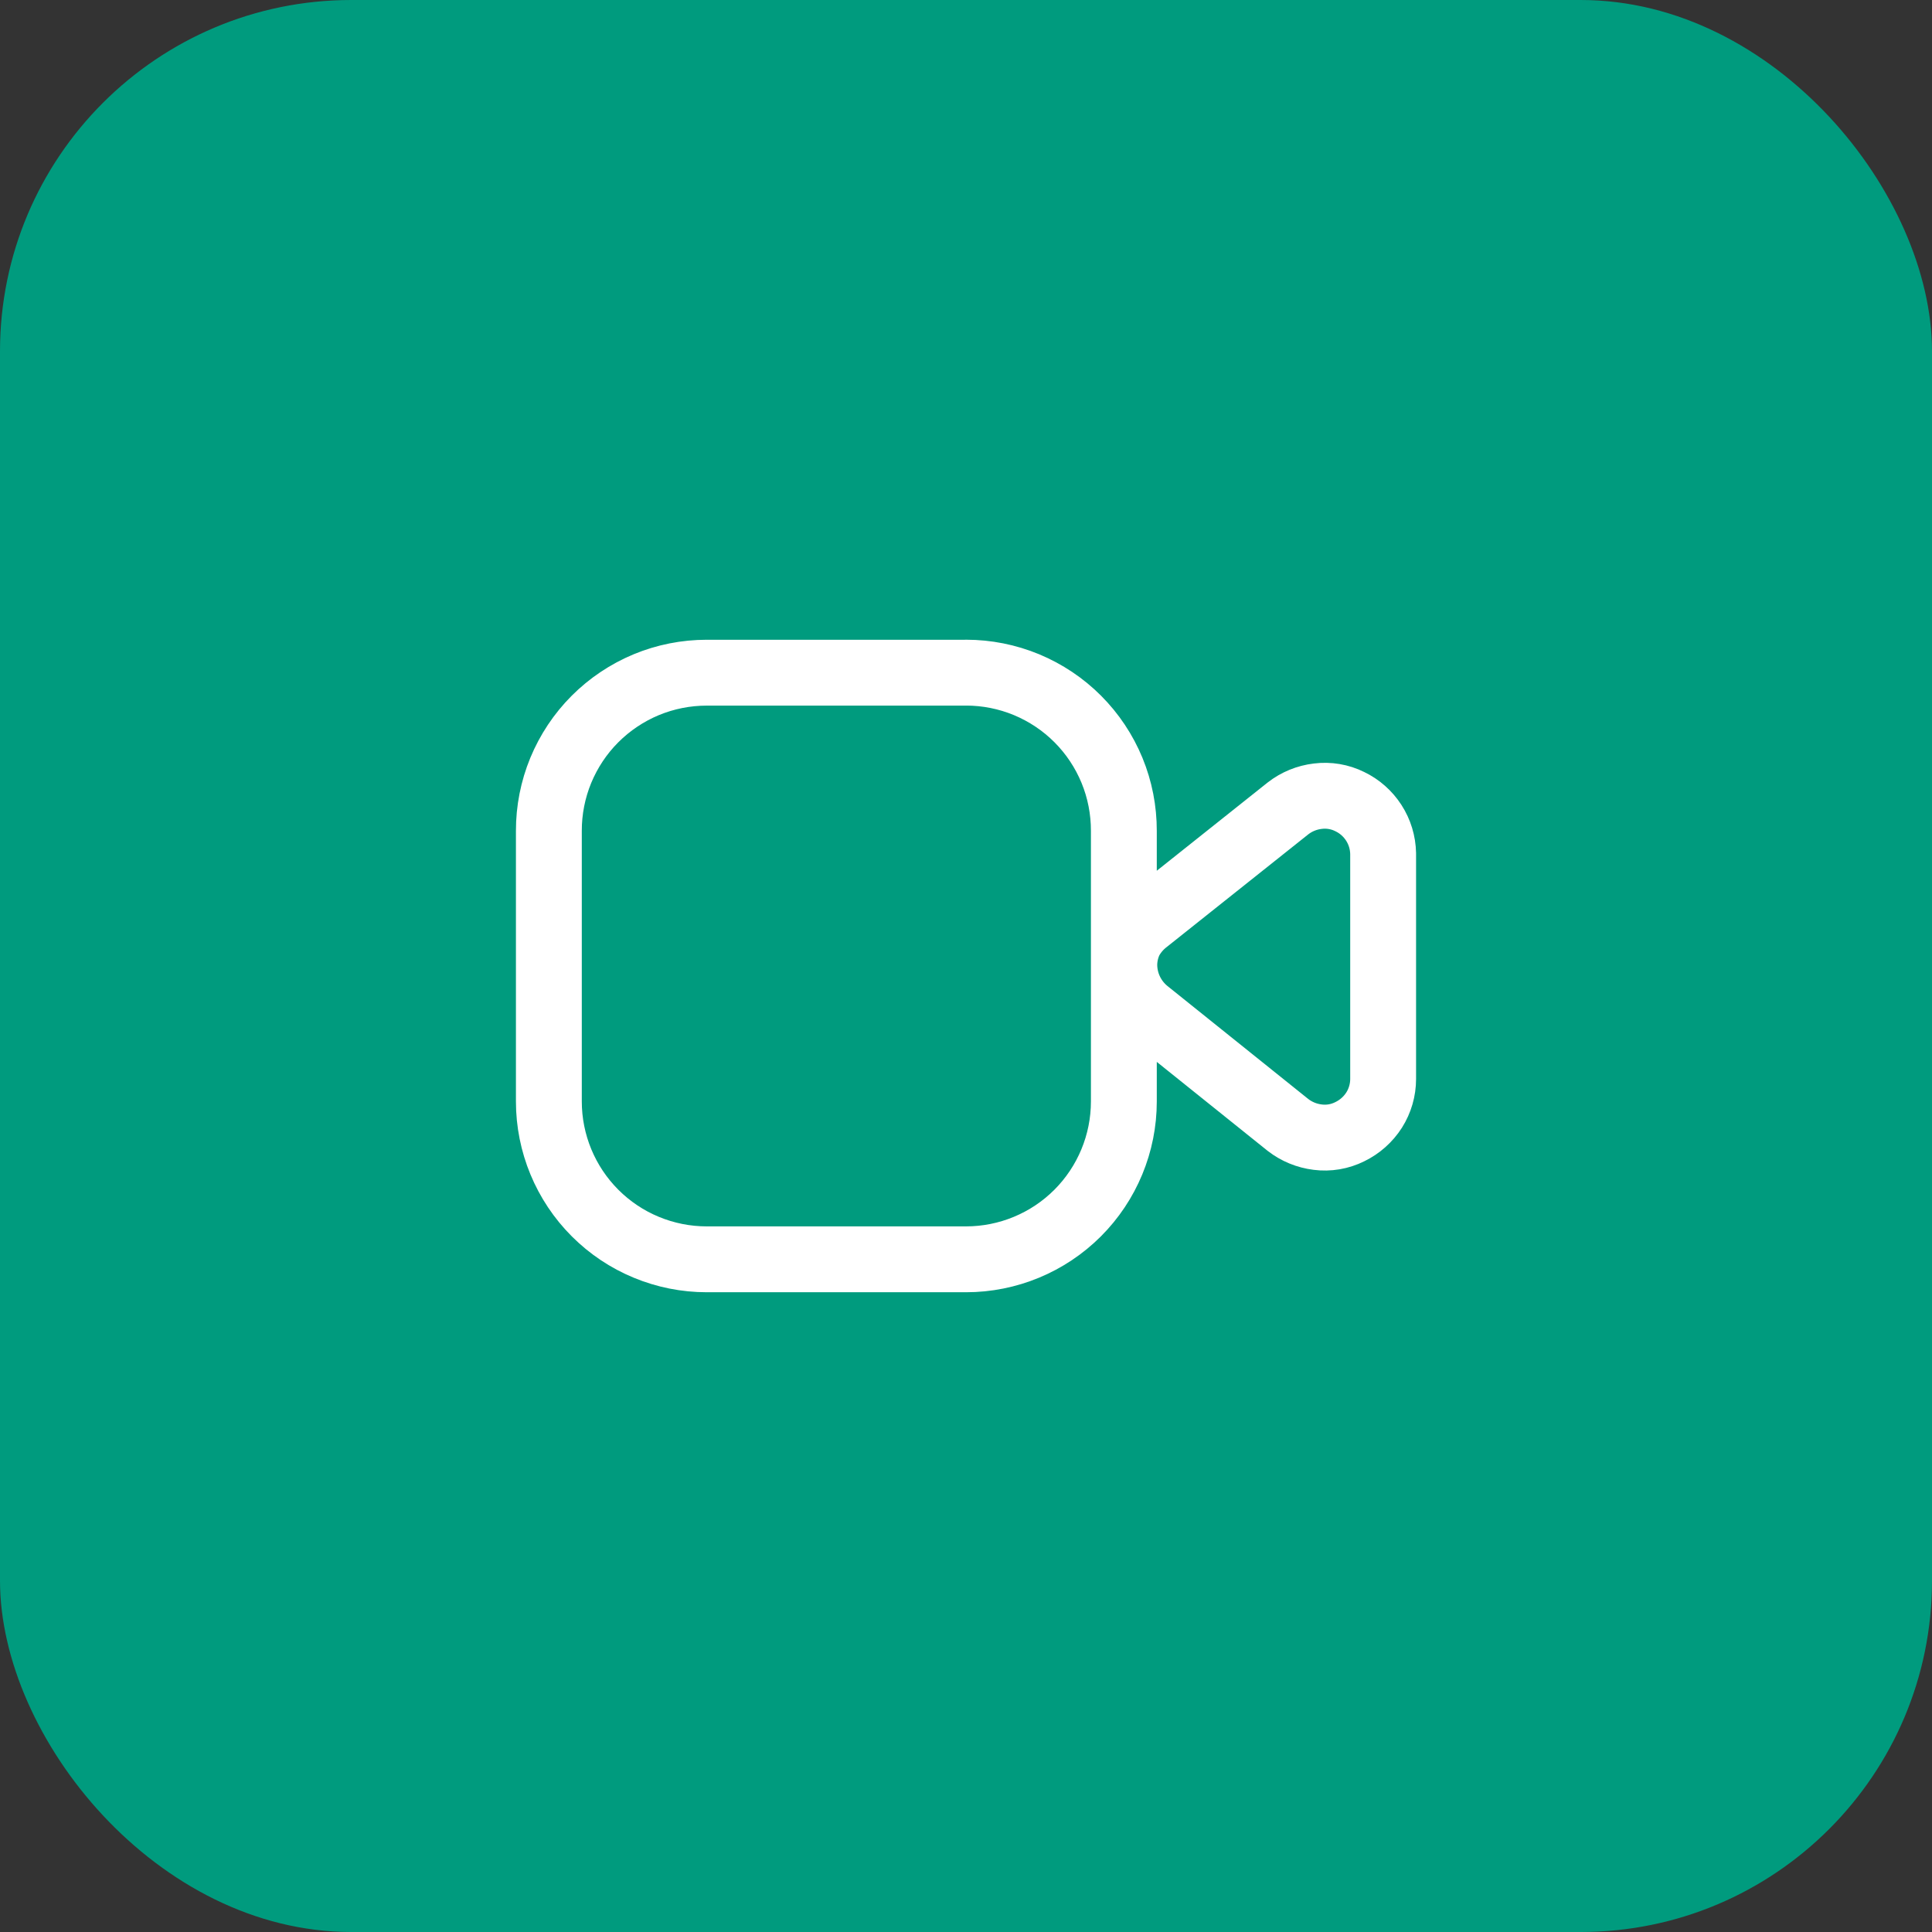
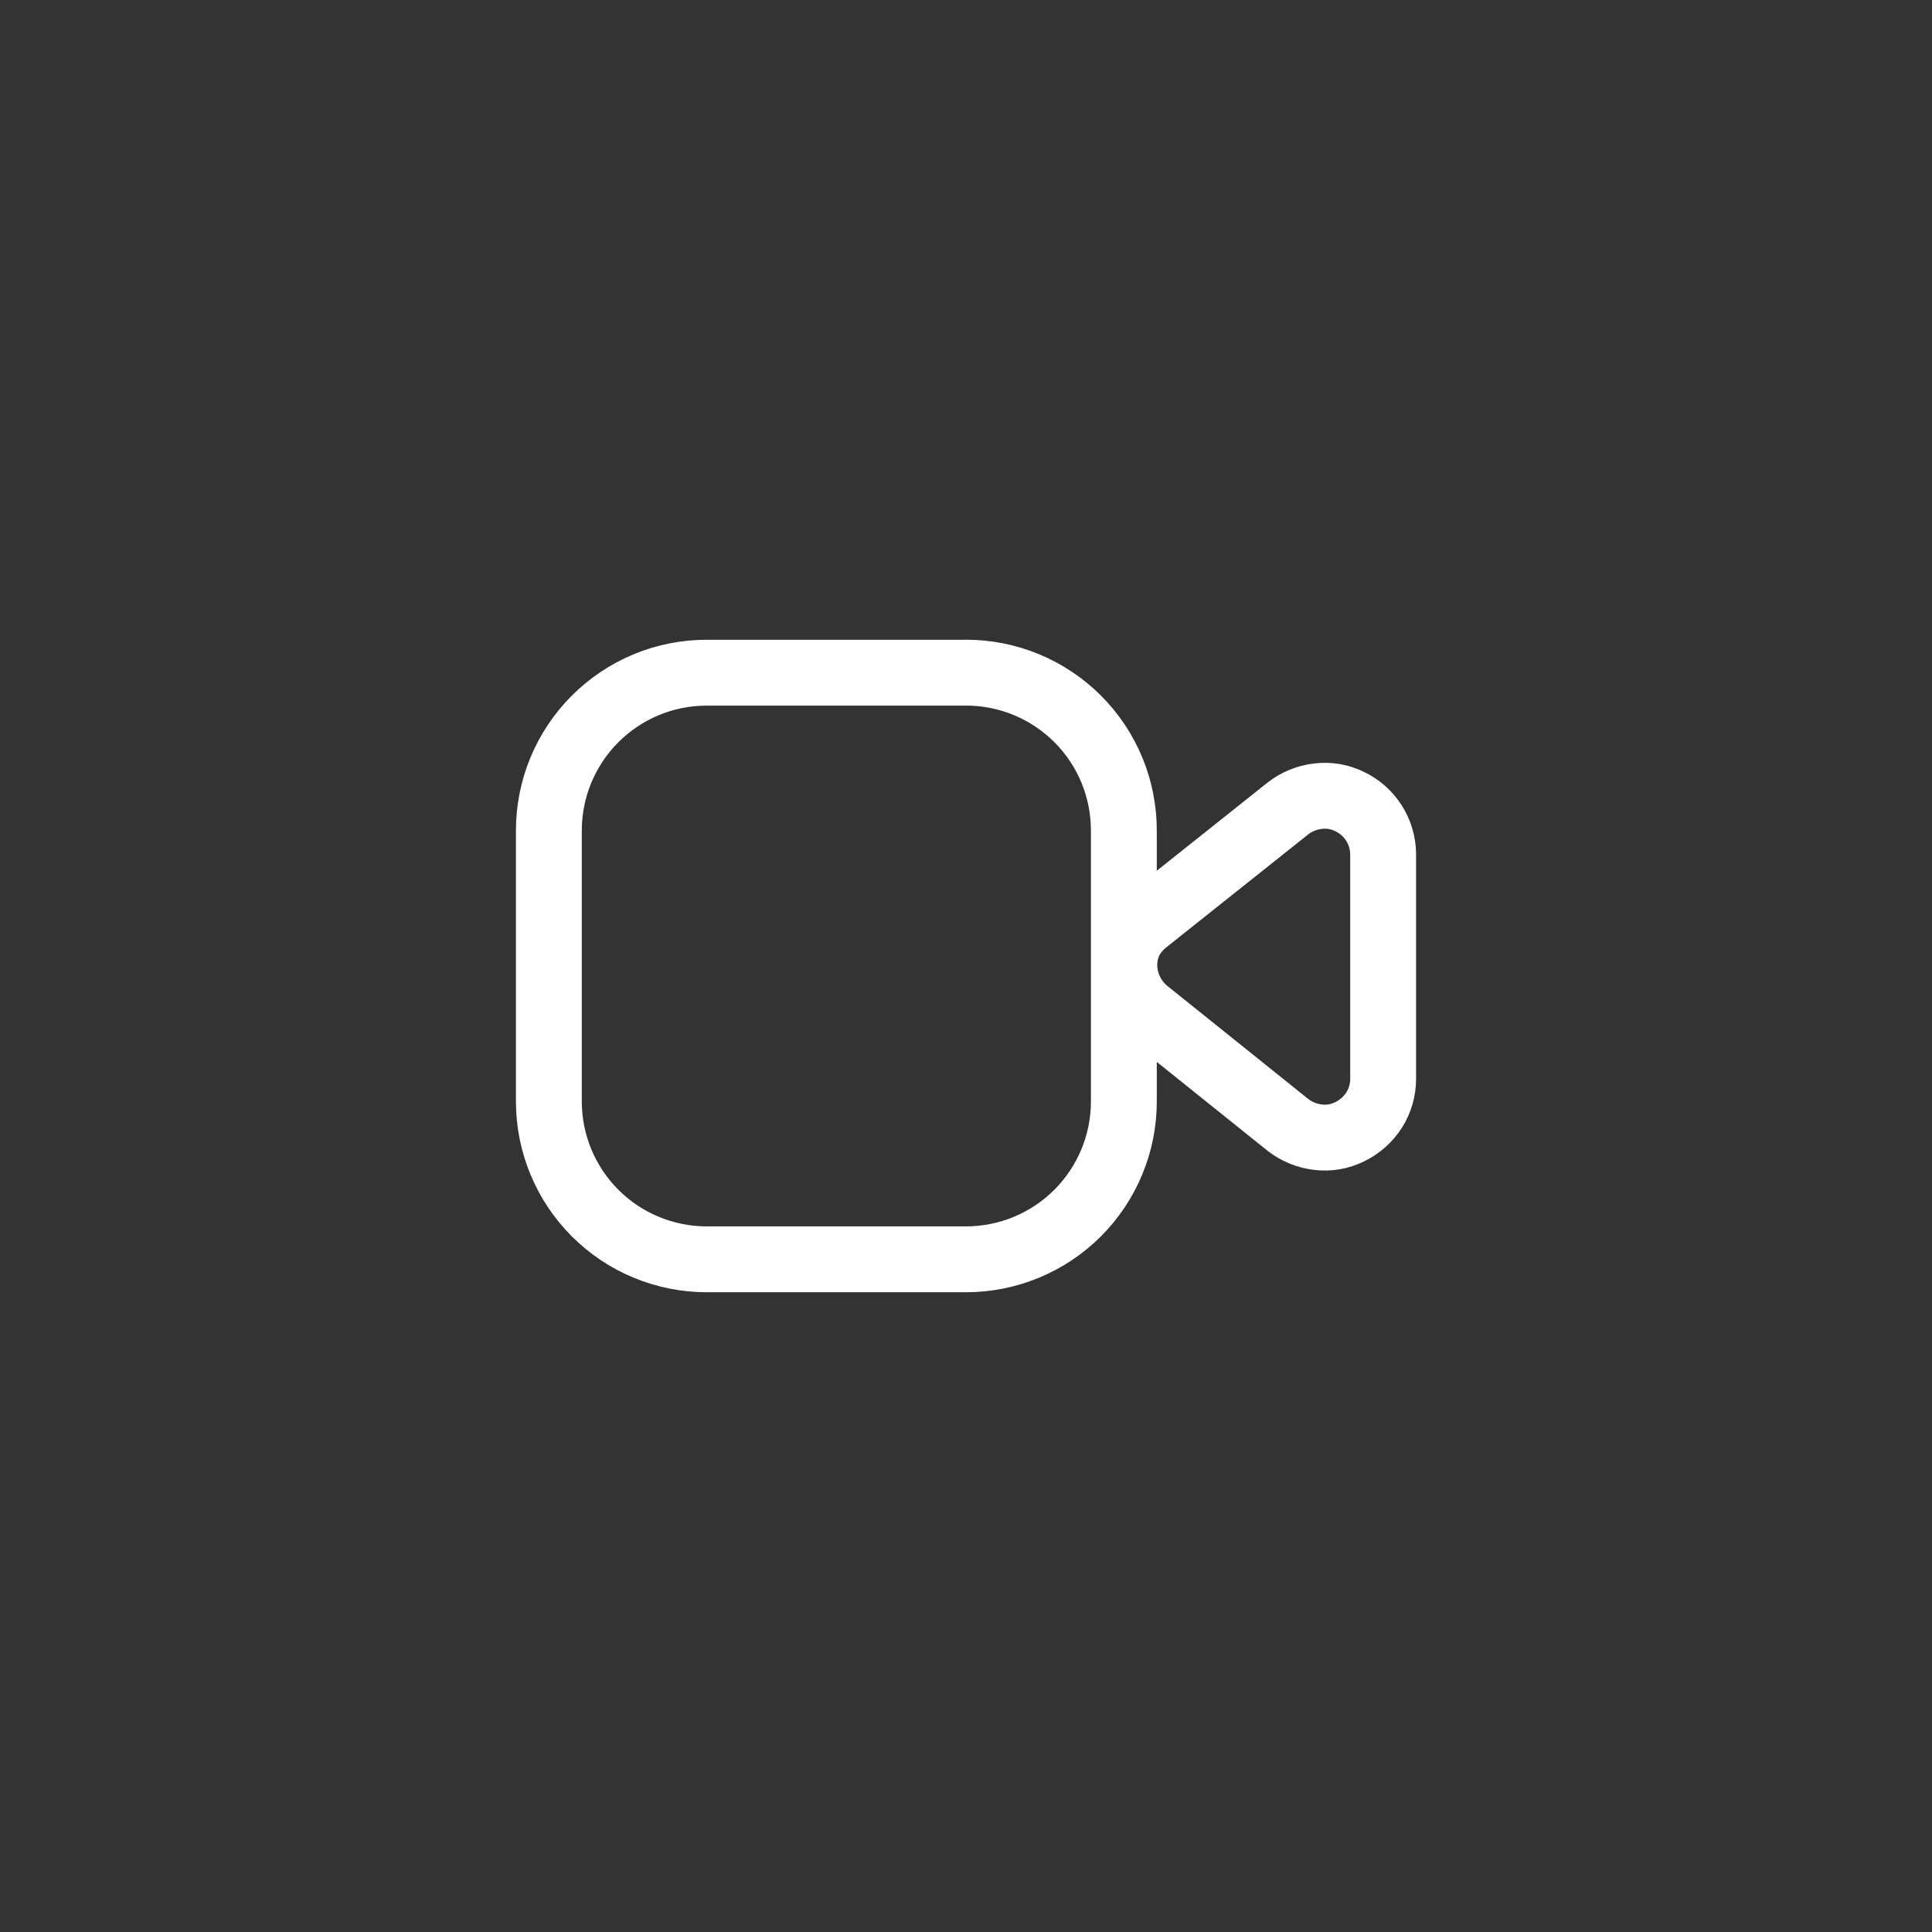
<svg xmlns="http://www.w3.org/2000/svg" width="44" height="44" viewBox="0 0 44 44" fill="none">
  <rect x="0" y="0" width="44" height="44" fill="#333333" stroke="none" />
-   <rect width="44" height="44" rx="8" fill="#009B7E" />
  <path d="M22 15.32H16.095C15.622 15.32 15.154 15.413 14.717 15.594C14.281 15.776 13.884 16.041 13.55 16.376C13.216 16.71 12.952 17.108 12.771 17.545C12.591 17.982 12.499 18.45 12.5 18.923V25.085C12.5 26.038 12.879 26.953 13.553 27.627C13.887 27.961 14.283 28.226 14.719 28.406C15.155 28.587 15.623 28.68 16.095 28.68H22C22.953 28.68 23.868 28.301 24.542 27.627C25.216 26.953 25.595 26.038 25.595 25.085V18.924C25.596 18.451 25.505 17.982 25.325 17.545C25.145 17.108 24.88 16.71 24.546 16.375C24.212 16.04 23.815 15.775 23.378 15.593C22.941 15.412 22.473 15.319 22 15.319M31.5 19.438V24.573C31.5 24.823 31.429 25.069 31.295 25.281C31.159 25.494 30.967 25.664 30.74 25.774C30.514 25.887 30.26 25.93 30.01 25.898C29.763 25.868 29.529 25.772 29.333 25.62L26.108 23.032C25.953 22.904 25.828 22.745 25.741 22.564C25.654 22.383 25.608 22.186 25.605 21.985C25.605 21.785 25.65 21.588 25.738 21.41C25.83 21.242 25.956 21.095 26.108 20.978L29.333 18.411C29.529 18.258 29.764 18.162 30.011 18.133C30.261 18.101 30.515 18.144 30.74 18.256C30.964 18.363 31.153 18.531 31.287 18.739C31.422 18.948 31.495 19.19 31.5 19.438Z" stroke="white" stroke-width="1.5" stroke-linecap="round" stroke-linejoin="round" />
</svg>